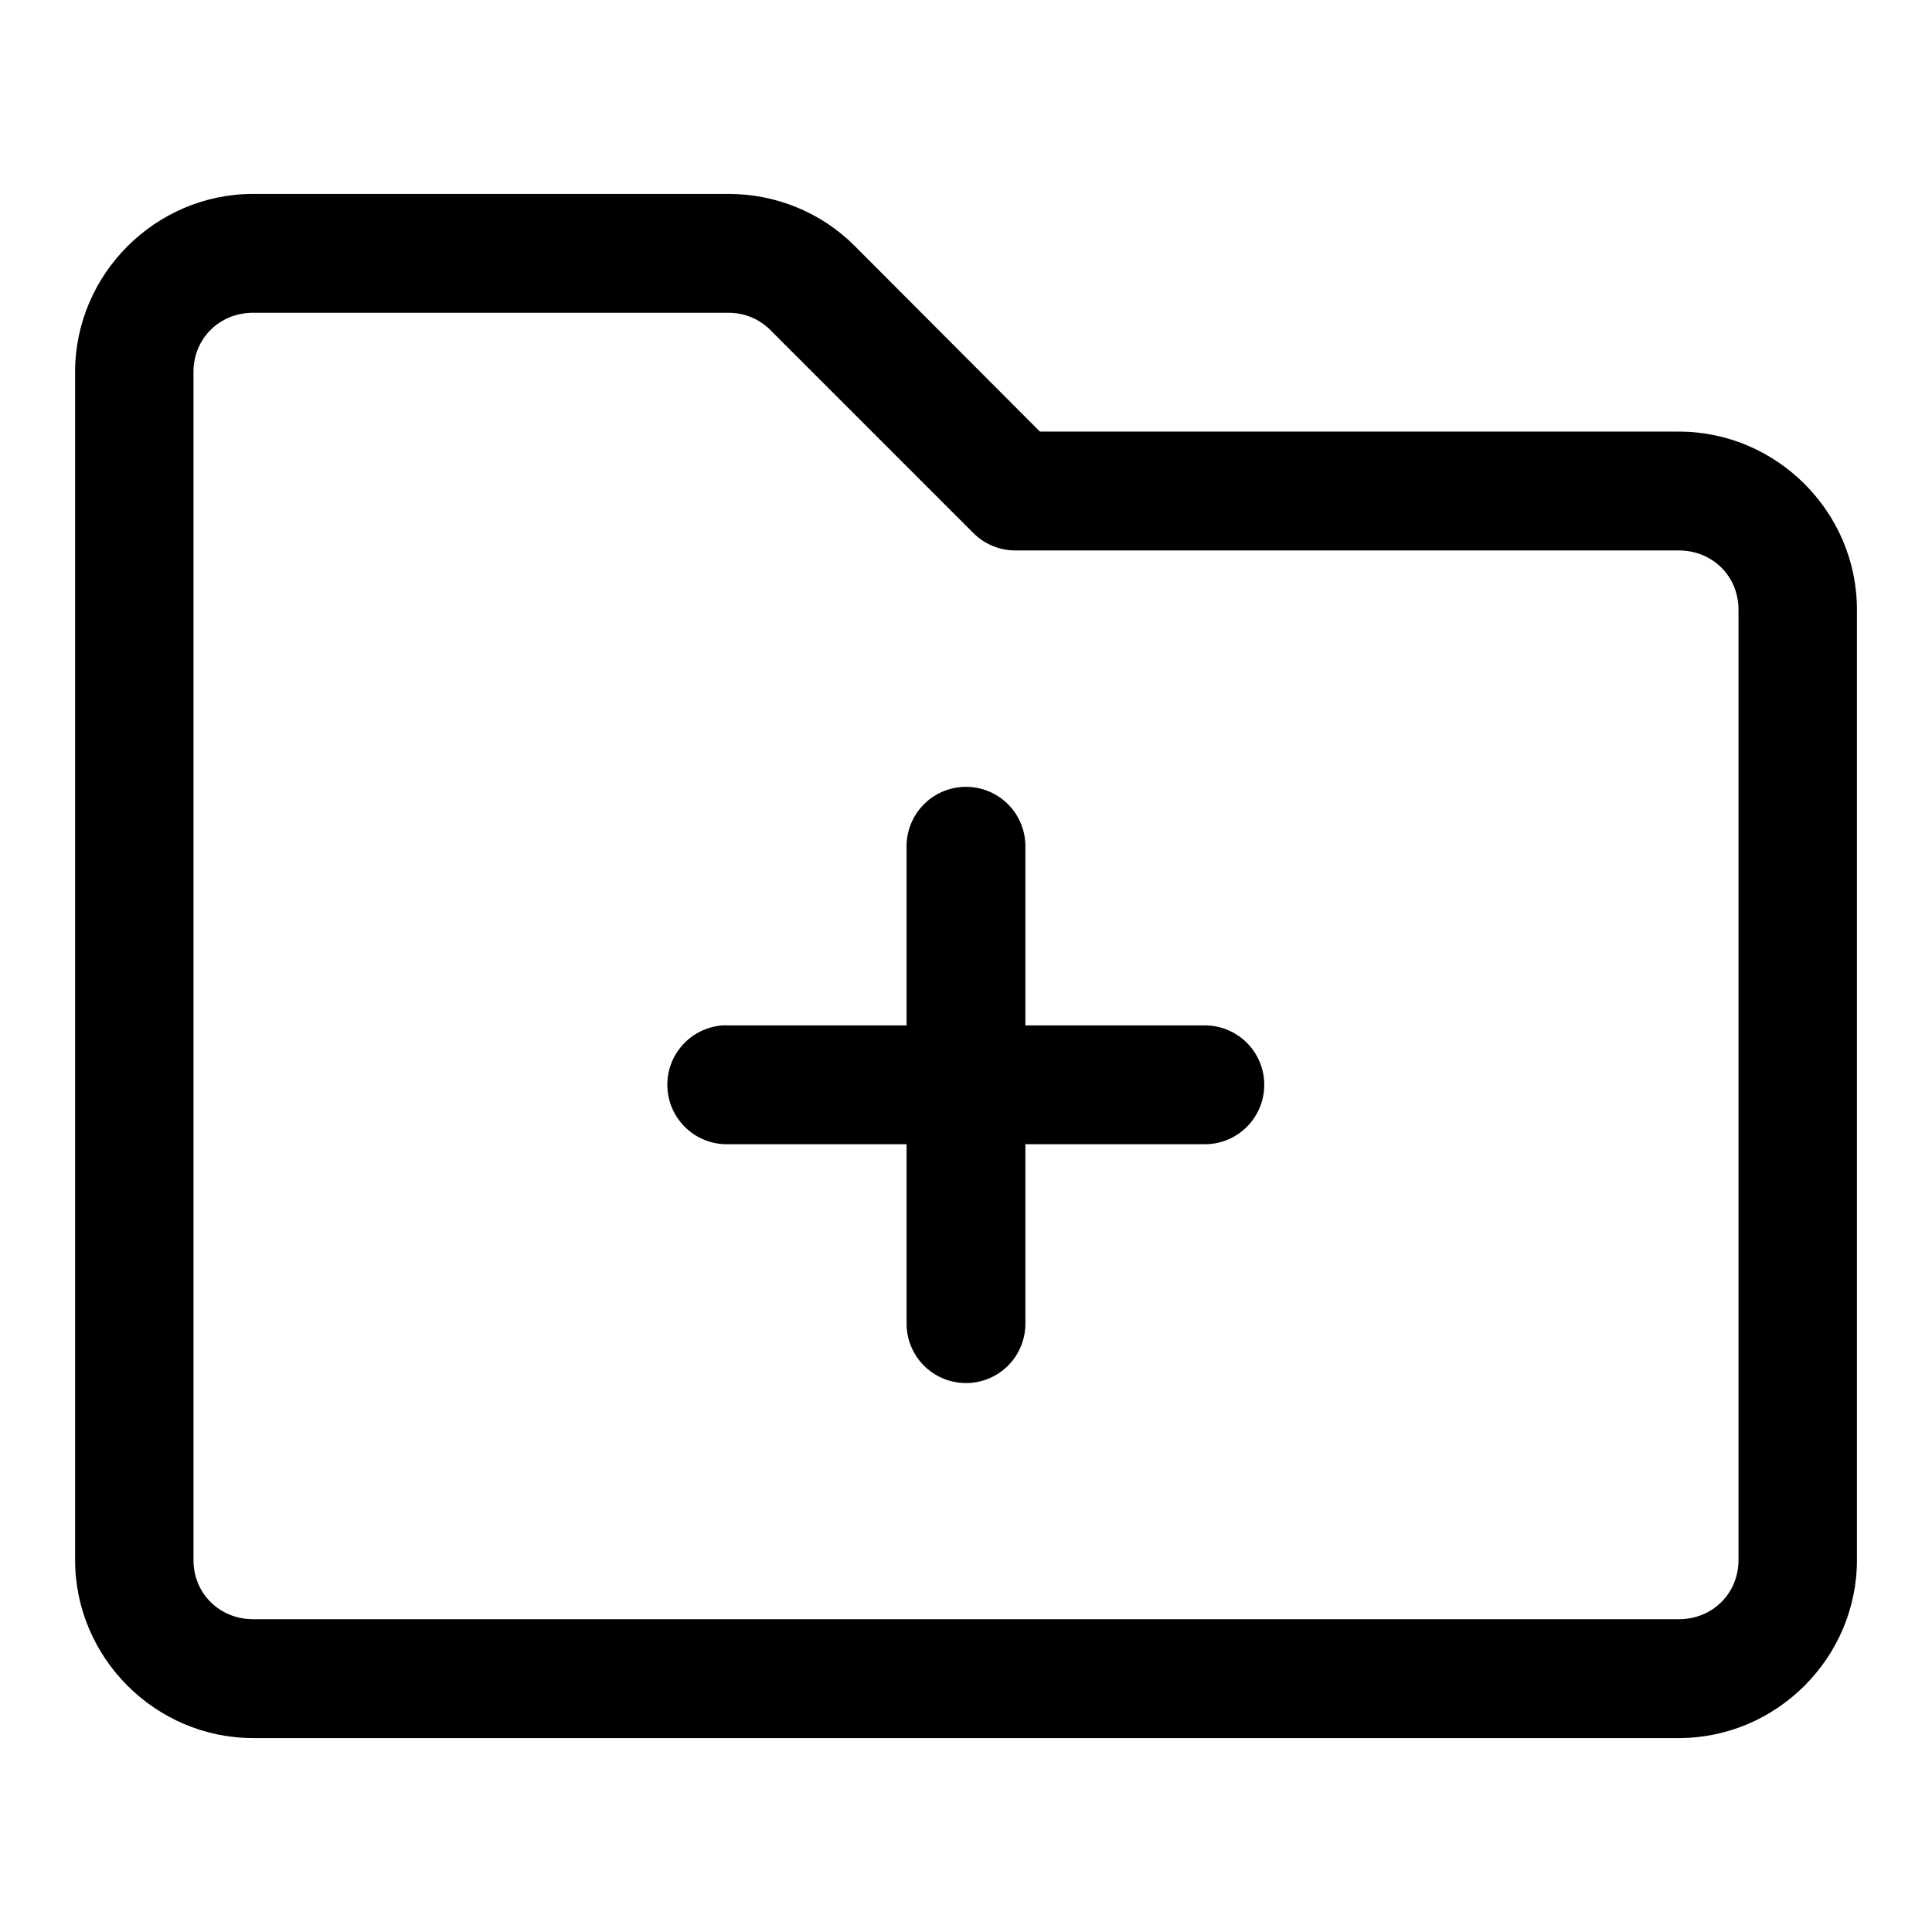
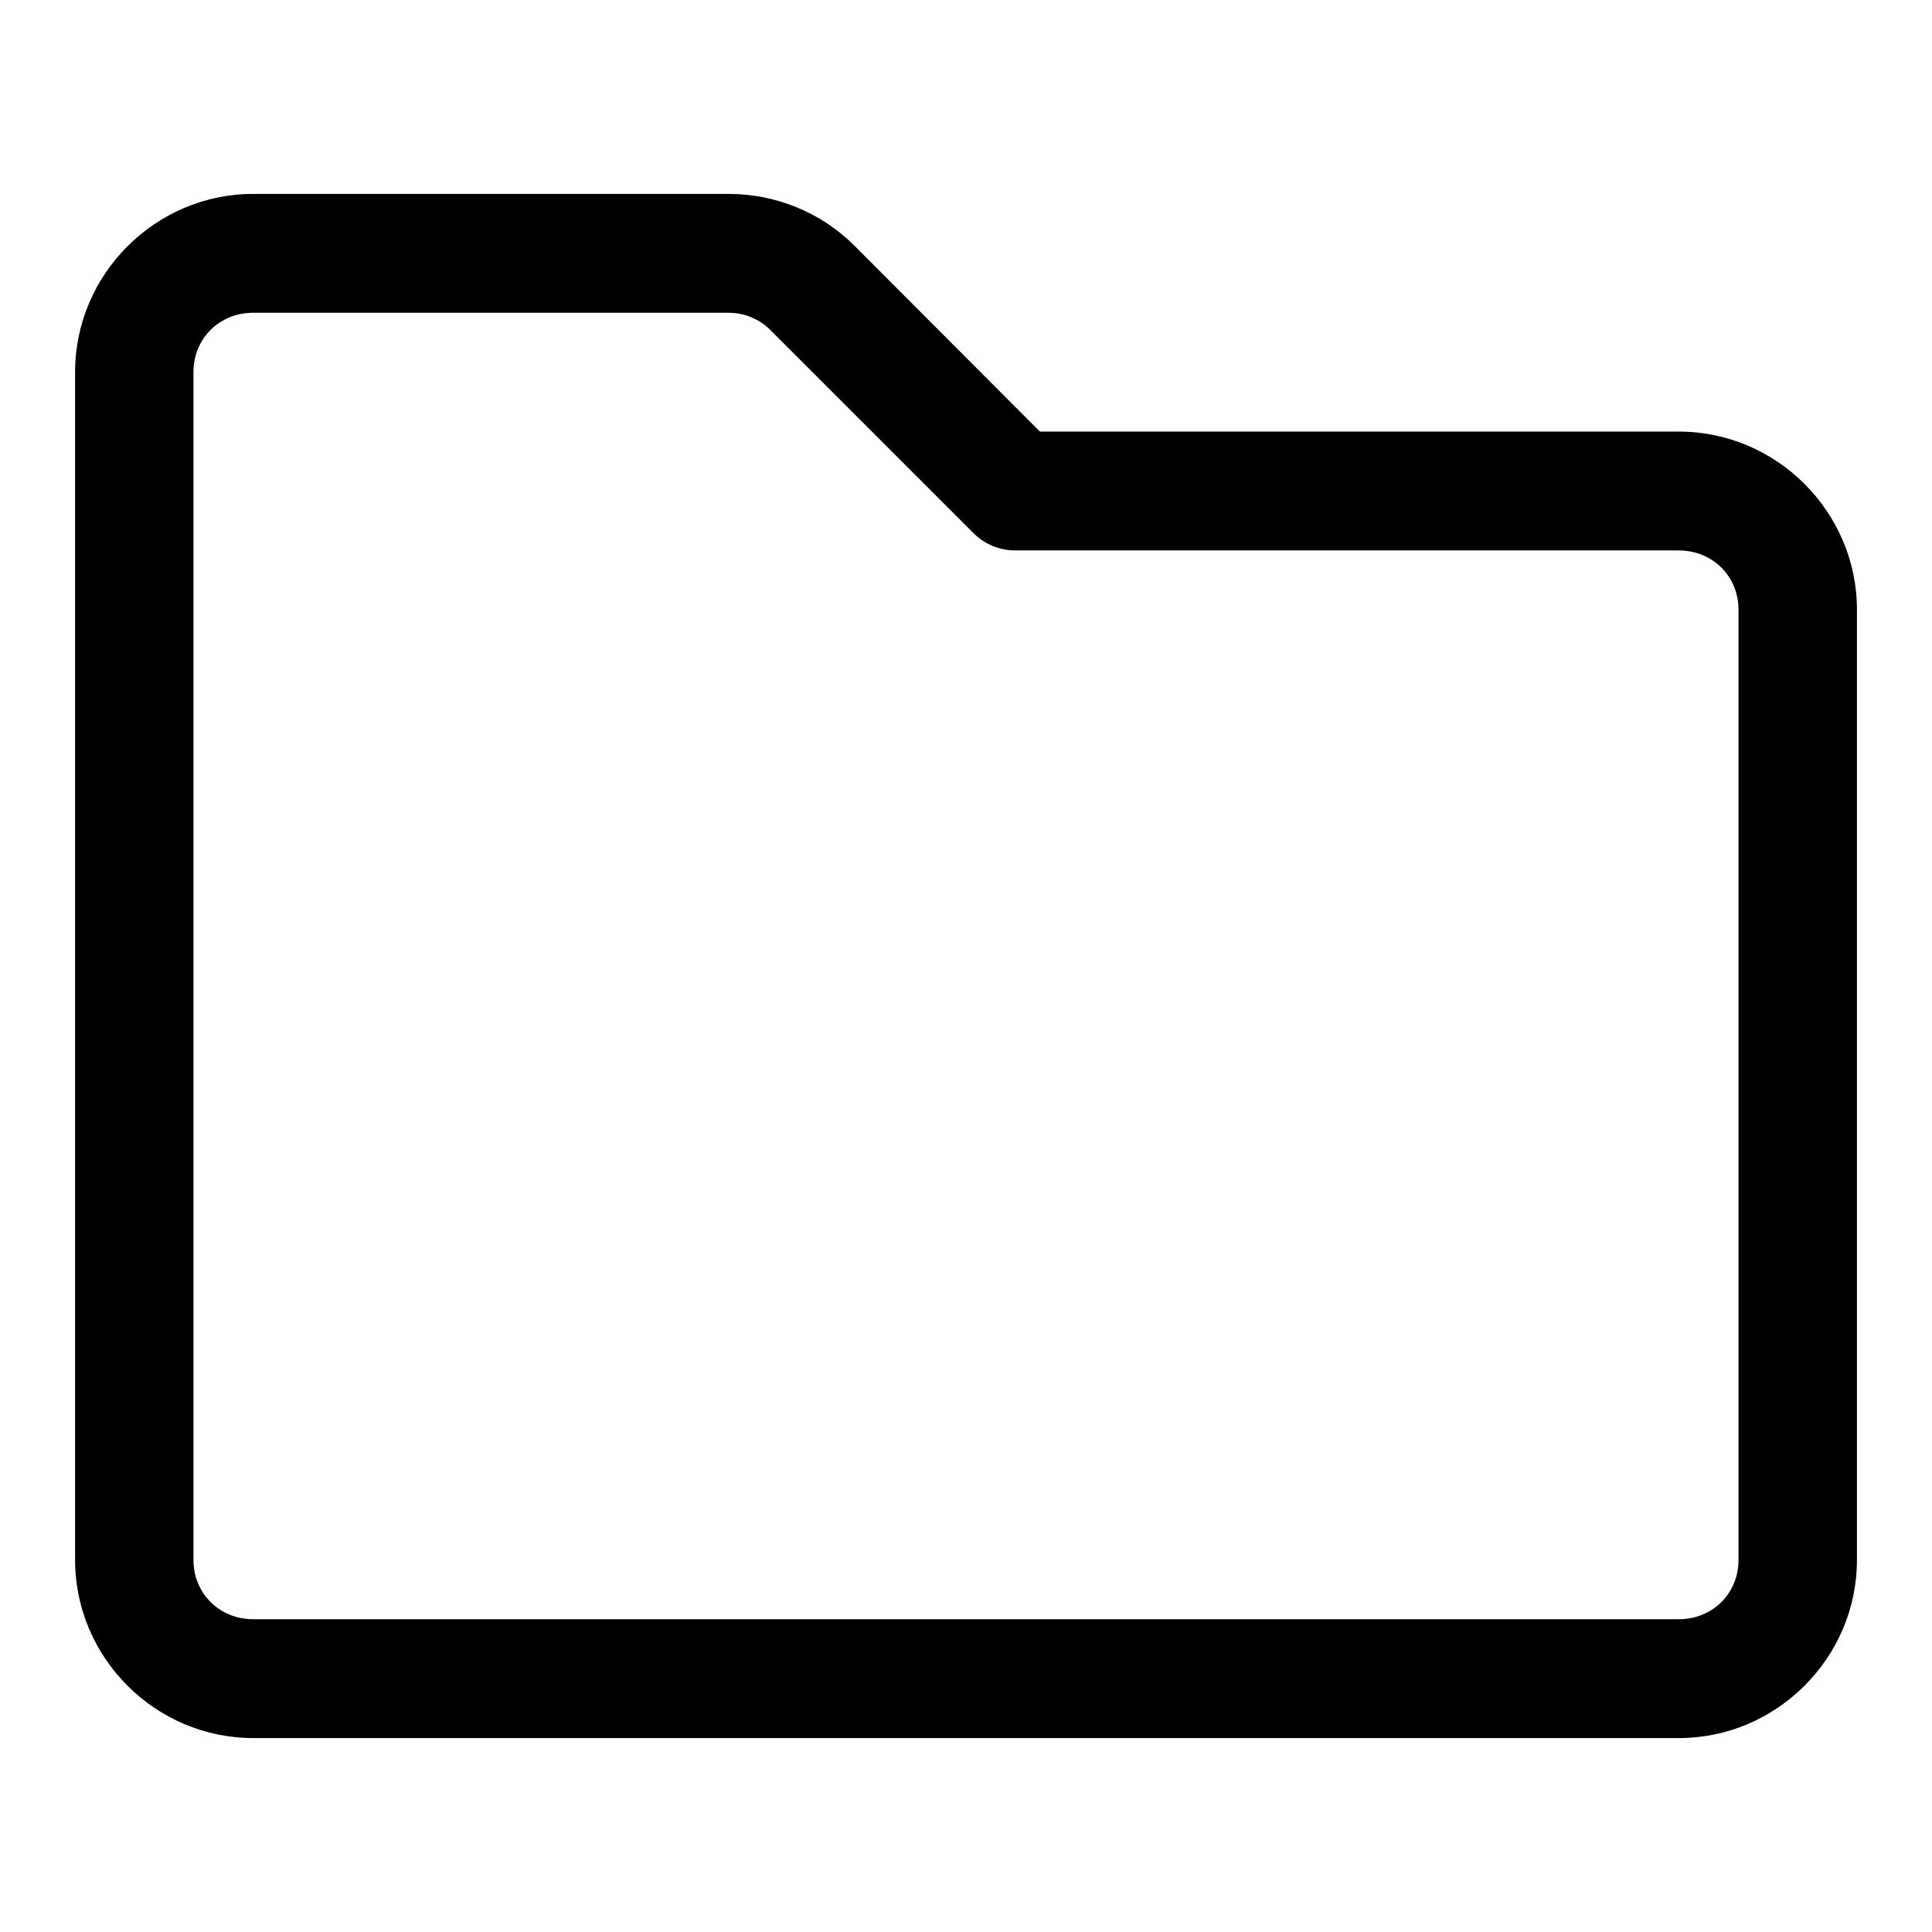
<svg xmlns="http://www.w3.org/2000/svg" fill="#000000" width="800px" height="800px" version="1.1" viewBox="144 144 512 512">
  <g>
    <path d="m211.09 195.39c-25.902 0-47.188 21.281-47.188 47.188v314.84c0 25.902 21.281 47.188 47.188 47.188h377.83c25.902 0 47.188-21.281 47.188-47.188v-251.85c0-25.902-21.281-47.188-47.188-47.188h-169.33l-49.16-49.277c-8.844-8.844-20.875-13.715-33.355-13.715zm0 31.496h125.98c4.164 0 8.117 1.605 11.039 4.535l53.809 53.809h0.004c2.949 2.973 6.965 4.644 11.156 4.648h175.84c8.887 0 15.805 6.801 15.805 15.691v251.85c0 8.887-6.918 15.691-15.805 15.691l-377.84-0.004c-8.887 0-15.805-6.801-15.805-15.691v-314.84c0-8.887 6.918-15.691 15.805-15.691z" />
-     <path d="m399.72 352.52c-4.184 0.074-8.164 1.809-11.062 4.82-2.902 3.008-4.488 7.051-4.406 11.23v47.172h-47.172c-0.543-0.027-1.086-0.027-1.629 0-5.535 0.41-10.445 3.699-12.934 8.664-2.484 4.961-2.18 10.863 0.805 15.543 2.984 4.68 8.211 7.445 13.758 7.281h47.172v47.203c-0.094 4.234 1.523 8.328 4.484 11.359 2.965 3.027 7.023 4.734 11.262 4.734 4.234 0 8.293-1.707 11.258-4.734 2.961-3.031 4.578-7.125 4.484-11.359v-47.203h47.203c4.234 0.094 8.332-1.52 11.363-4.484 3.027-2.961 4.738-7.023 4.738-11.258 0-4.238-1.711-8.297-4.738-11.262-3.031-2.961-7.129-4.578-11.363-4.484h-47.203v-47.172c0.086-4.273-1.574-8.402-4.598-11.43-3.023-3.027-7.144-4.695-11.422-4.621z" />
  </g>
</svg>